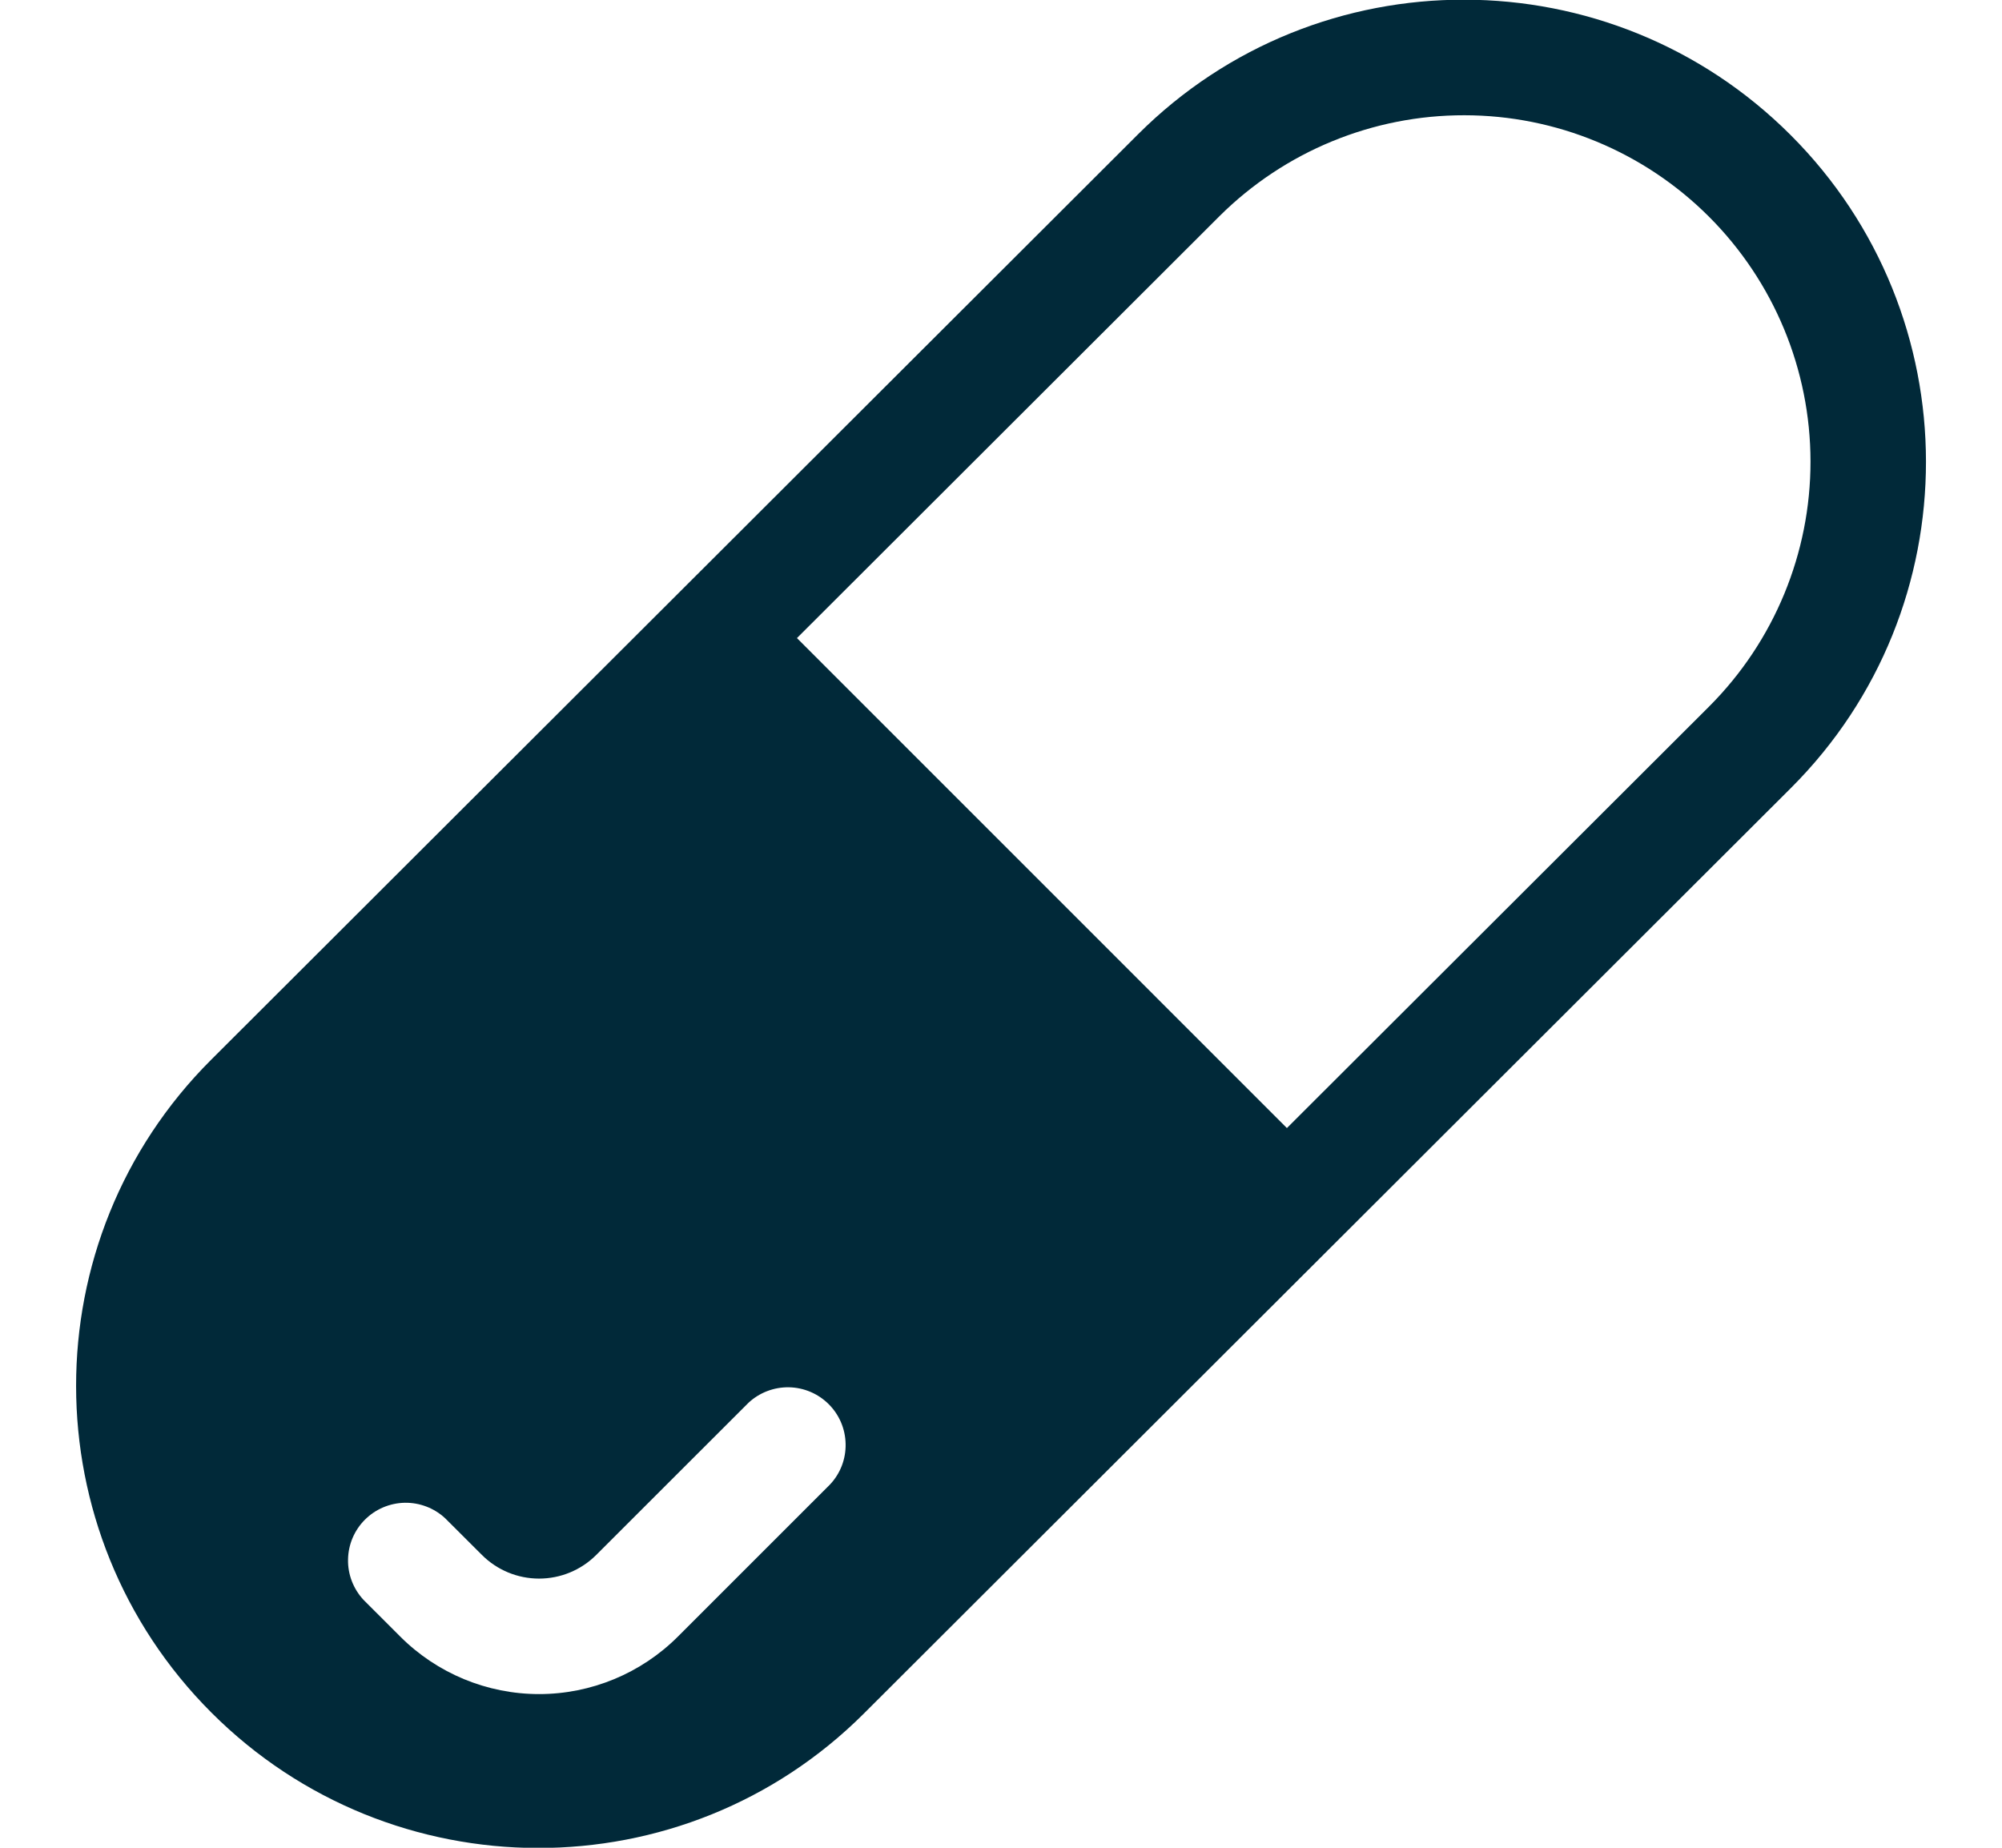
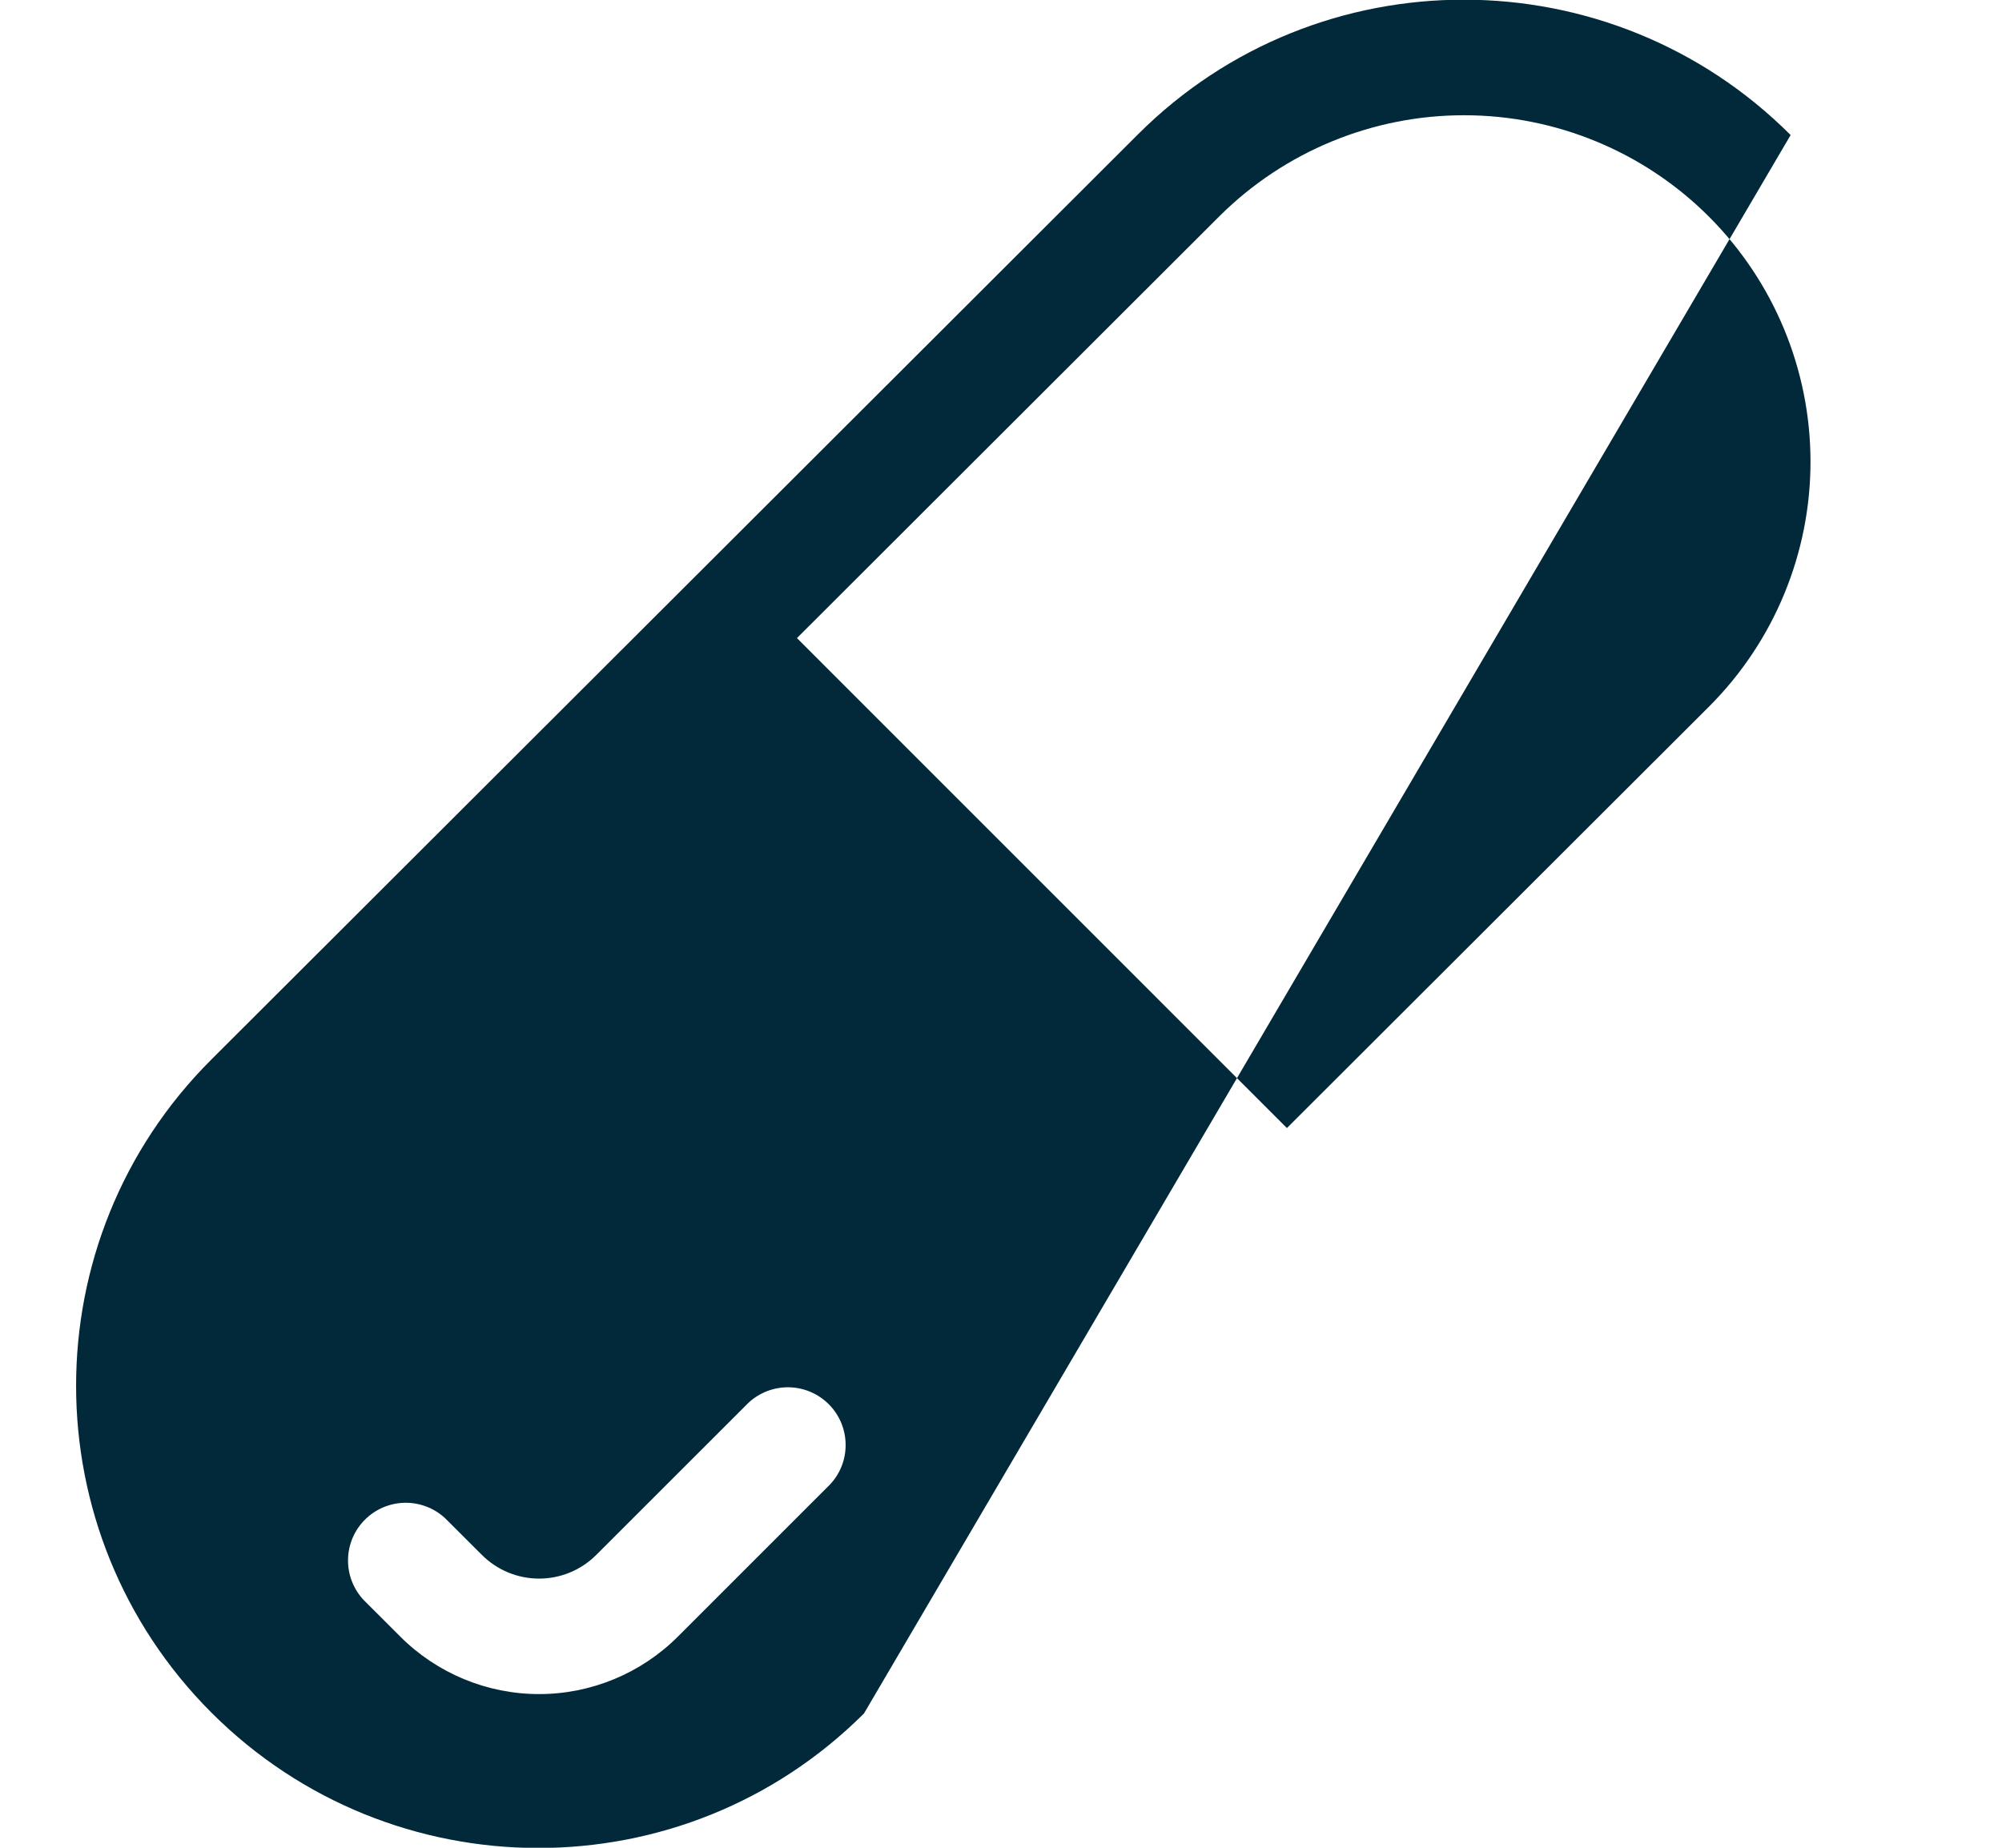
<svg xmlns="http://www.w3.org/2000/svg" width="26" height="24" viewBox="0 0 26 24" fill="none">
-   <path d="M14.78 1.744C17.12 -0.593 20.917 -0.584 23.255 1.754C25.595 4.094 25.601 7.896 23.259 10.235L11.221 22.255C8.881 24.592 5.084 24.583 2.746 22.245C0.406 19.905 0.4 16.103 2.742 13.765L14.78 1.744ZM16.713 14.652L22.199 9.174C23.041 8.33 23.514 7.186 23.513 5.993C23.512 4.801 23.037 3.657 22.194 2.814C21.352 1.972 20.21 1.498 19.019 1.497C17.828 1.495 16.685 1.966 15.84 2.805L10.35 8.288L16.713 14.652ZM10.781 19.28C10.914 19.138 10.986 18.95 10.982 18.756C10.979 18.561 10.9 18.376 10.763 18.239C10.625 18.101 10.44 18.023 10.246 18.019C10.051 18.016 9.863 18.088 9.721 18.22L7.743 20.197C7.546 20.394 7.279 20.504 7.001 20.504C6.723 20.504 6.456 20.394 6.259 20.197L5.781 19.72C5.639 19.588 5.451 19.516 5.257 19.519C5.062 19.523 4.877 19.601 4.739 19.739C4.602 19.876 4.523 20.061 4.52 20.256C4.516 20.45 4.589 20.638 4.721 20.78L5.198 21.257C5.676 21.735 6.325 22.004 7.001 22.004C7.677 22.004 8.326 21.735 8.804 21.257L10.781 19.28Z" fill="#012939" />
+   <path d="M14.78 1.744C17.12 -0.593 20.917 -0.584 23.255 1.754L11.221 22.255C8.881 24.592 5.084 24.583 2.746 22.245C0.406 19.905 0.4 16.103 2.742 13.765L14.78 1.744ZM16.713 14.652L22.199 9.174C23.041 8.33 23.514 7.186 23.513 5.993C23.512 4.801 23.037 3.657 22.194 2.814C21.352 1.972 20.21 1.498 19.019 1.497C17.828 1.495 16.685 1.966 15.84 2.805L10.35 8.288L16.713 14.652ZM10.781 19.28C10.914 19.138 10.986 18.95 10.982 18.756C10.979 18.561 10.9 18.376 10.763 18.239C10.625 18.101 10.44 18.023 10.246 18.019C10.051 18.016 9.863 18.088 9.721 18.22L7.743 20.197C7.546 20.394 7.279 20.504 7.001 20.504C6.723 20.504 6.456 20.394 6.259 20.197L5.781 19.72C5.639 19.588 5.451 19.516 5.257 19.519C5.062 19.523 4.877 19.601 4.739 19.739C4.602 19.876 4.523 20.061 4.52 20.256C4.516 20.45 4.589 20.638 4.721 20.78L5.198 21.257C5.676 21.735 6.325 22.004 7.001 22.004C7.677 22.004 8.326 21.735 8.804 21.257L10.781 19.28Z" fill="#012939" />
</svg>